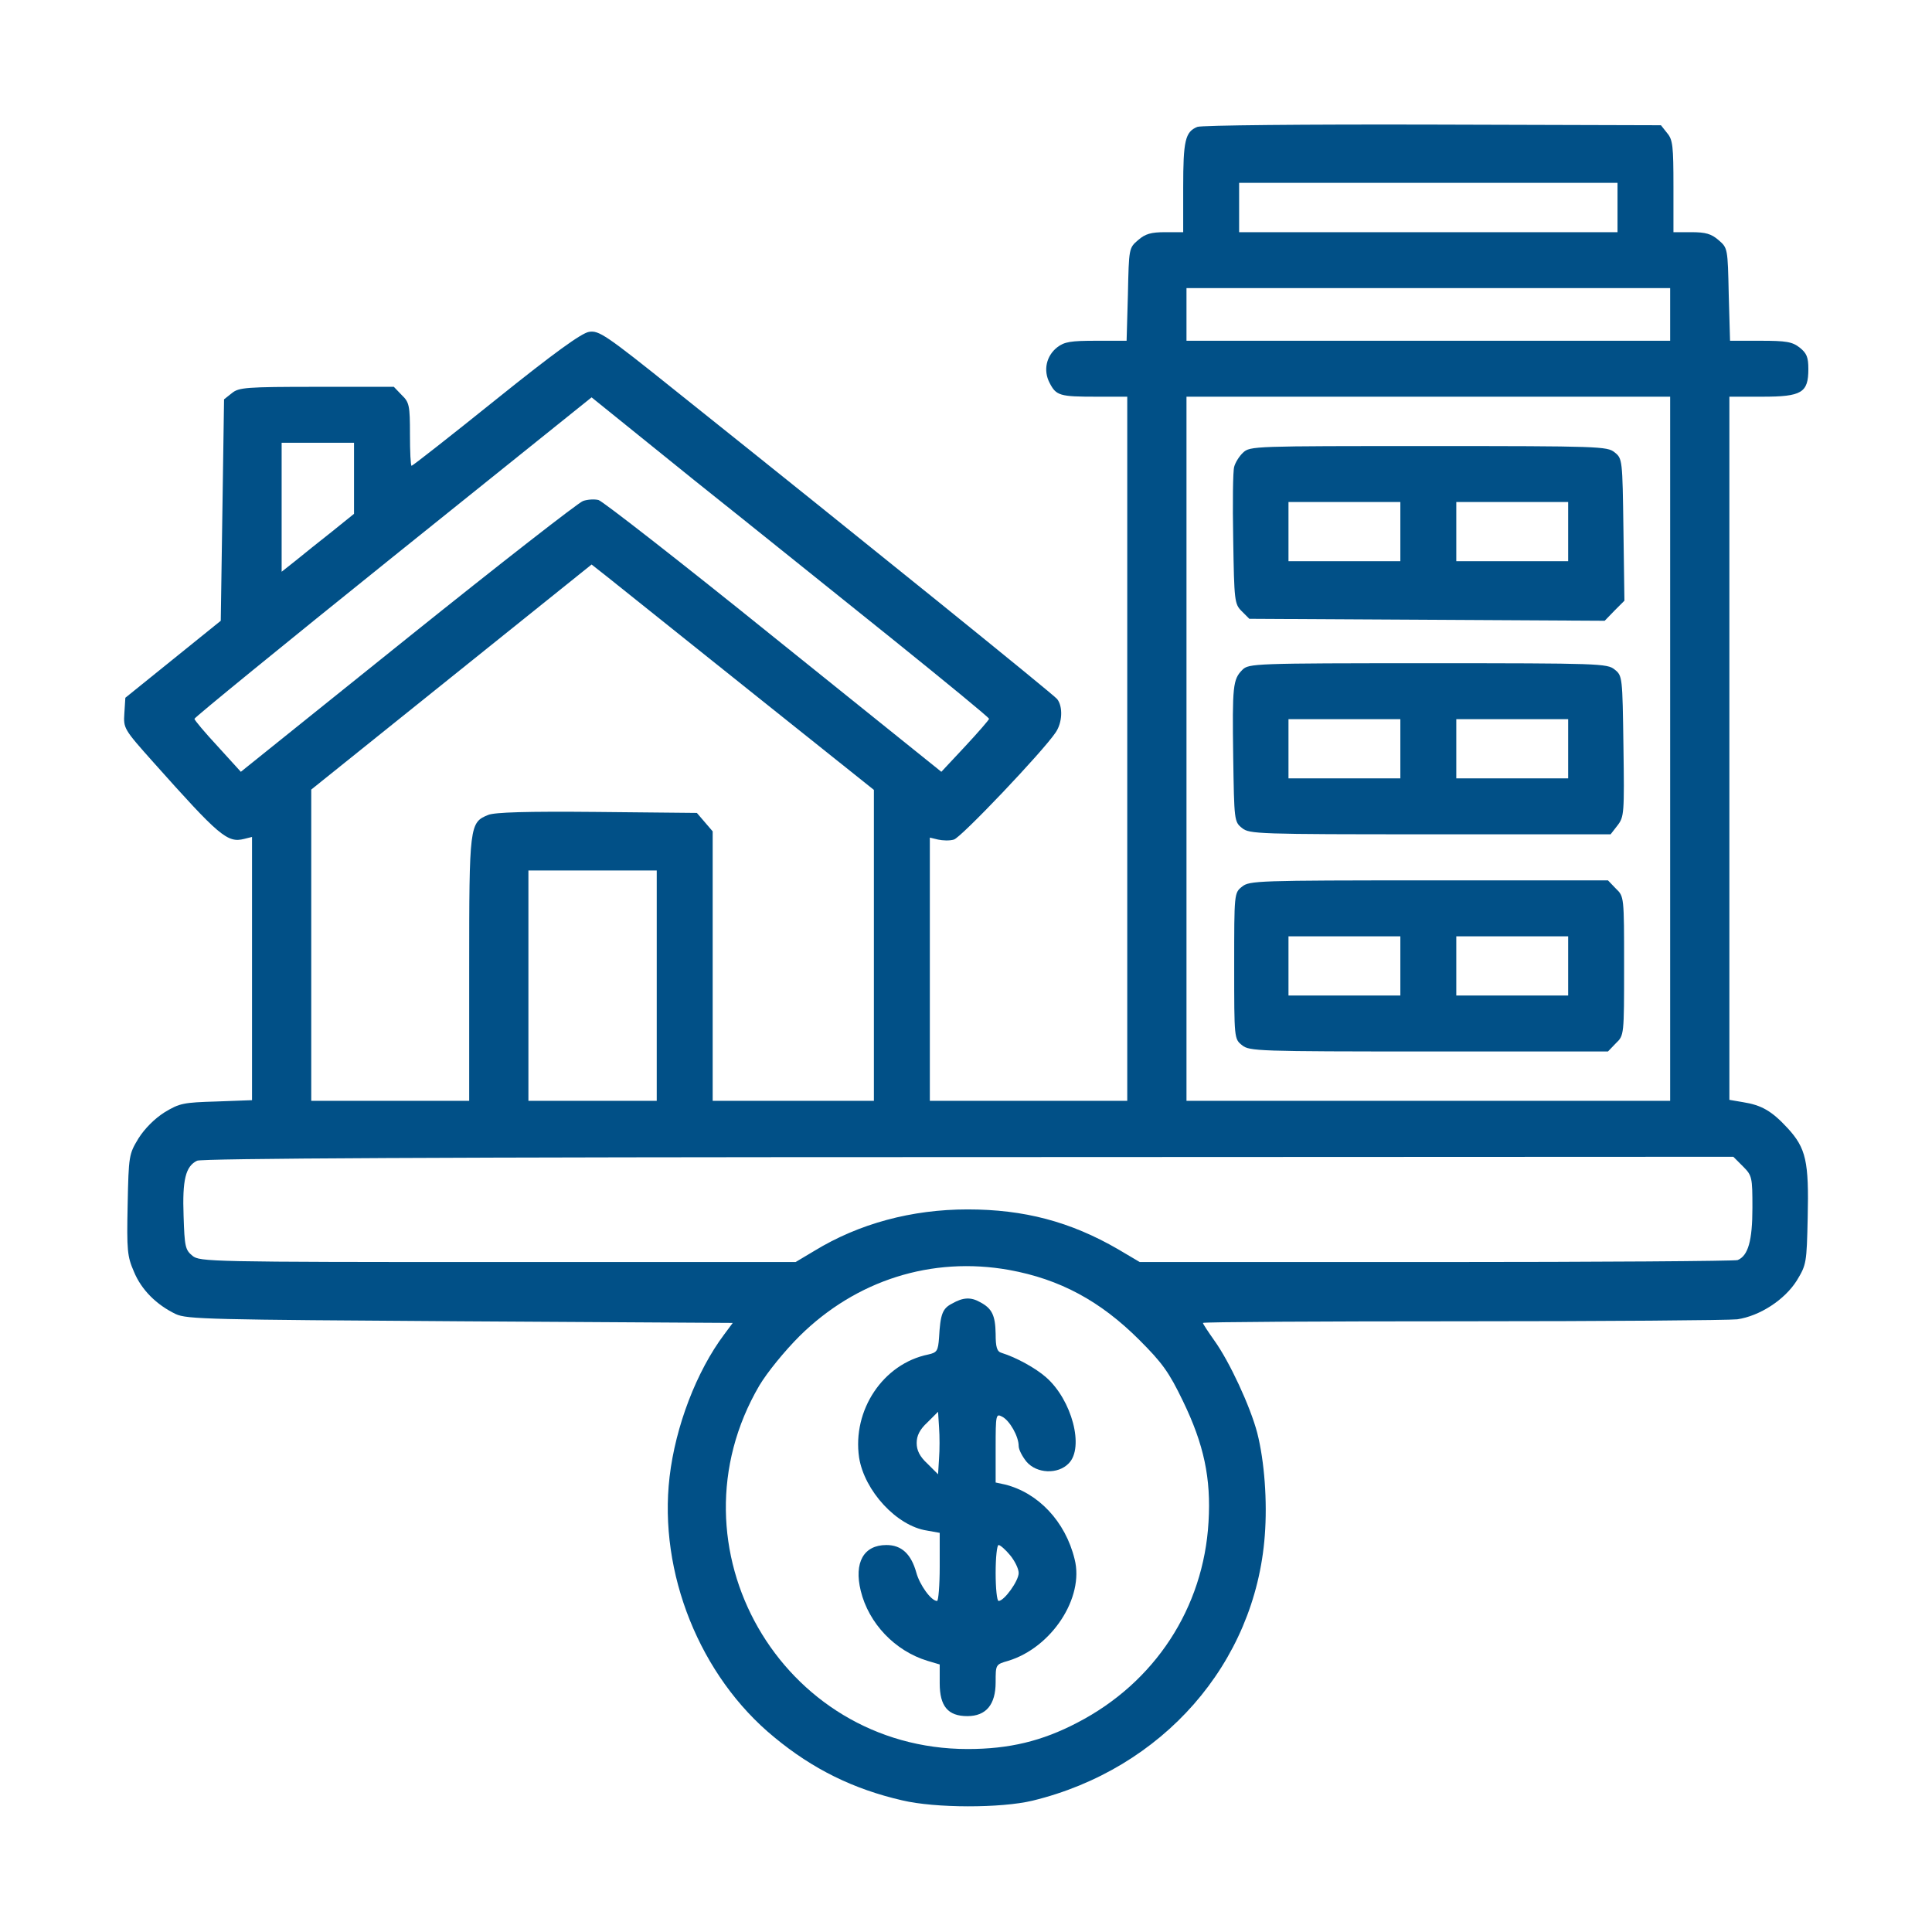
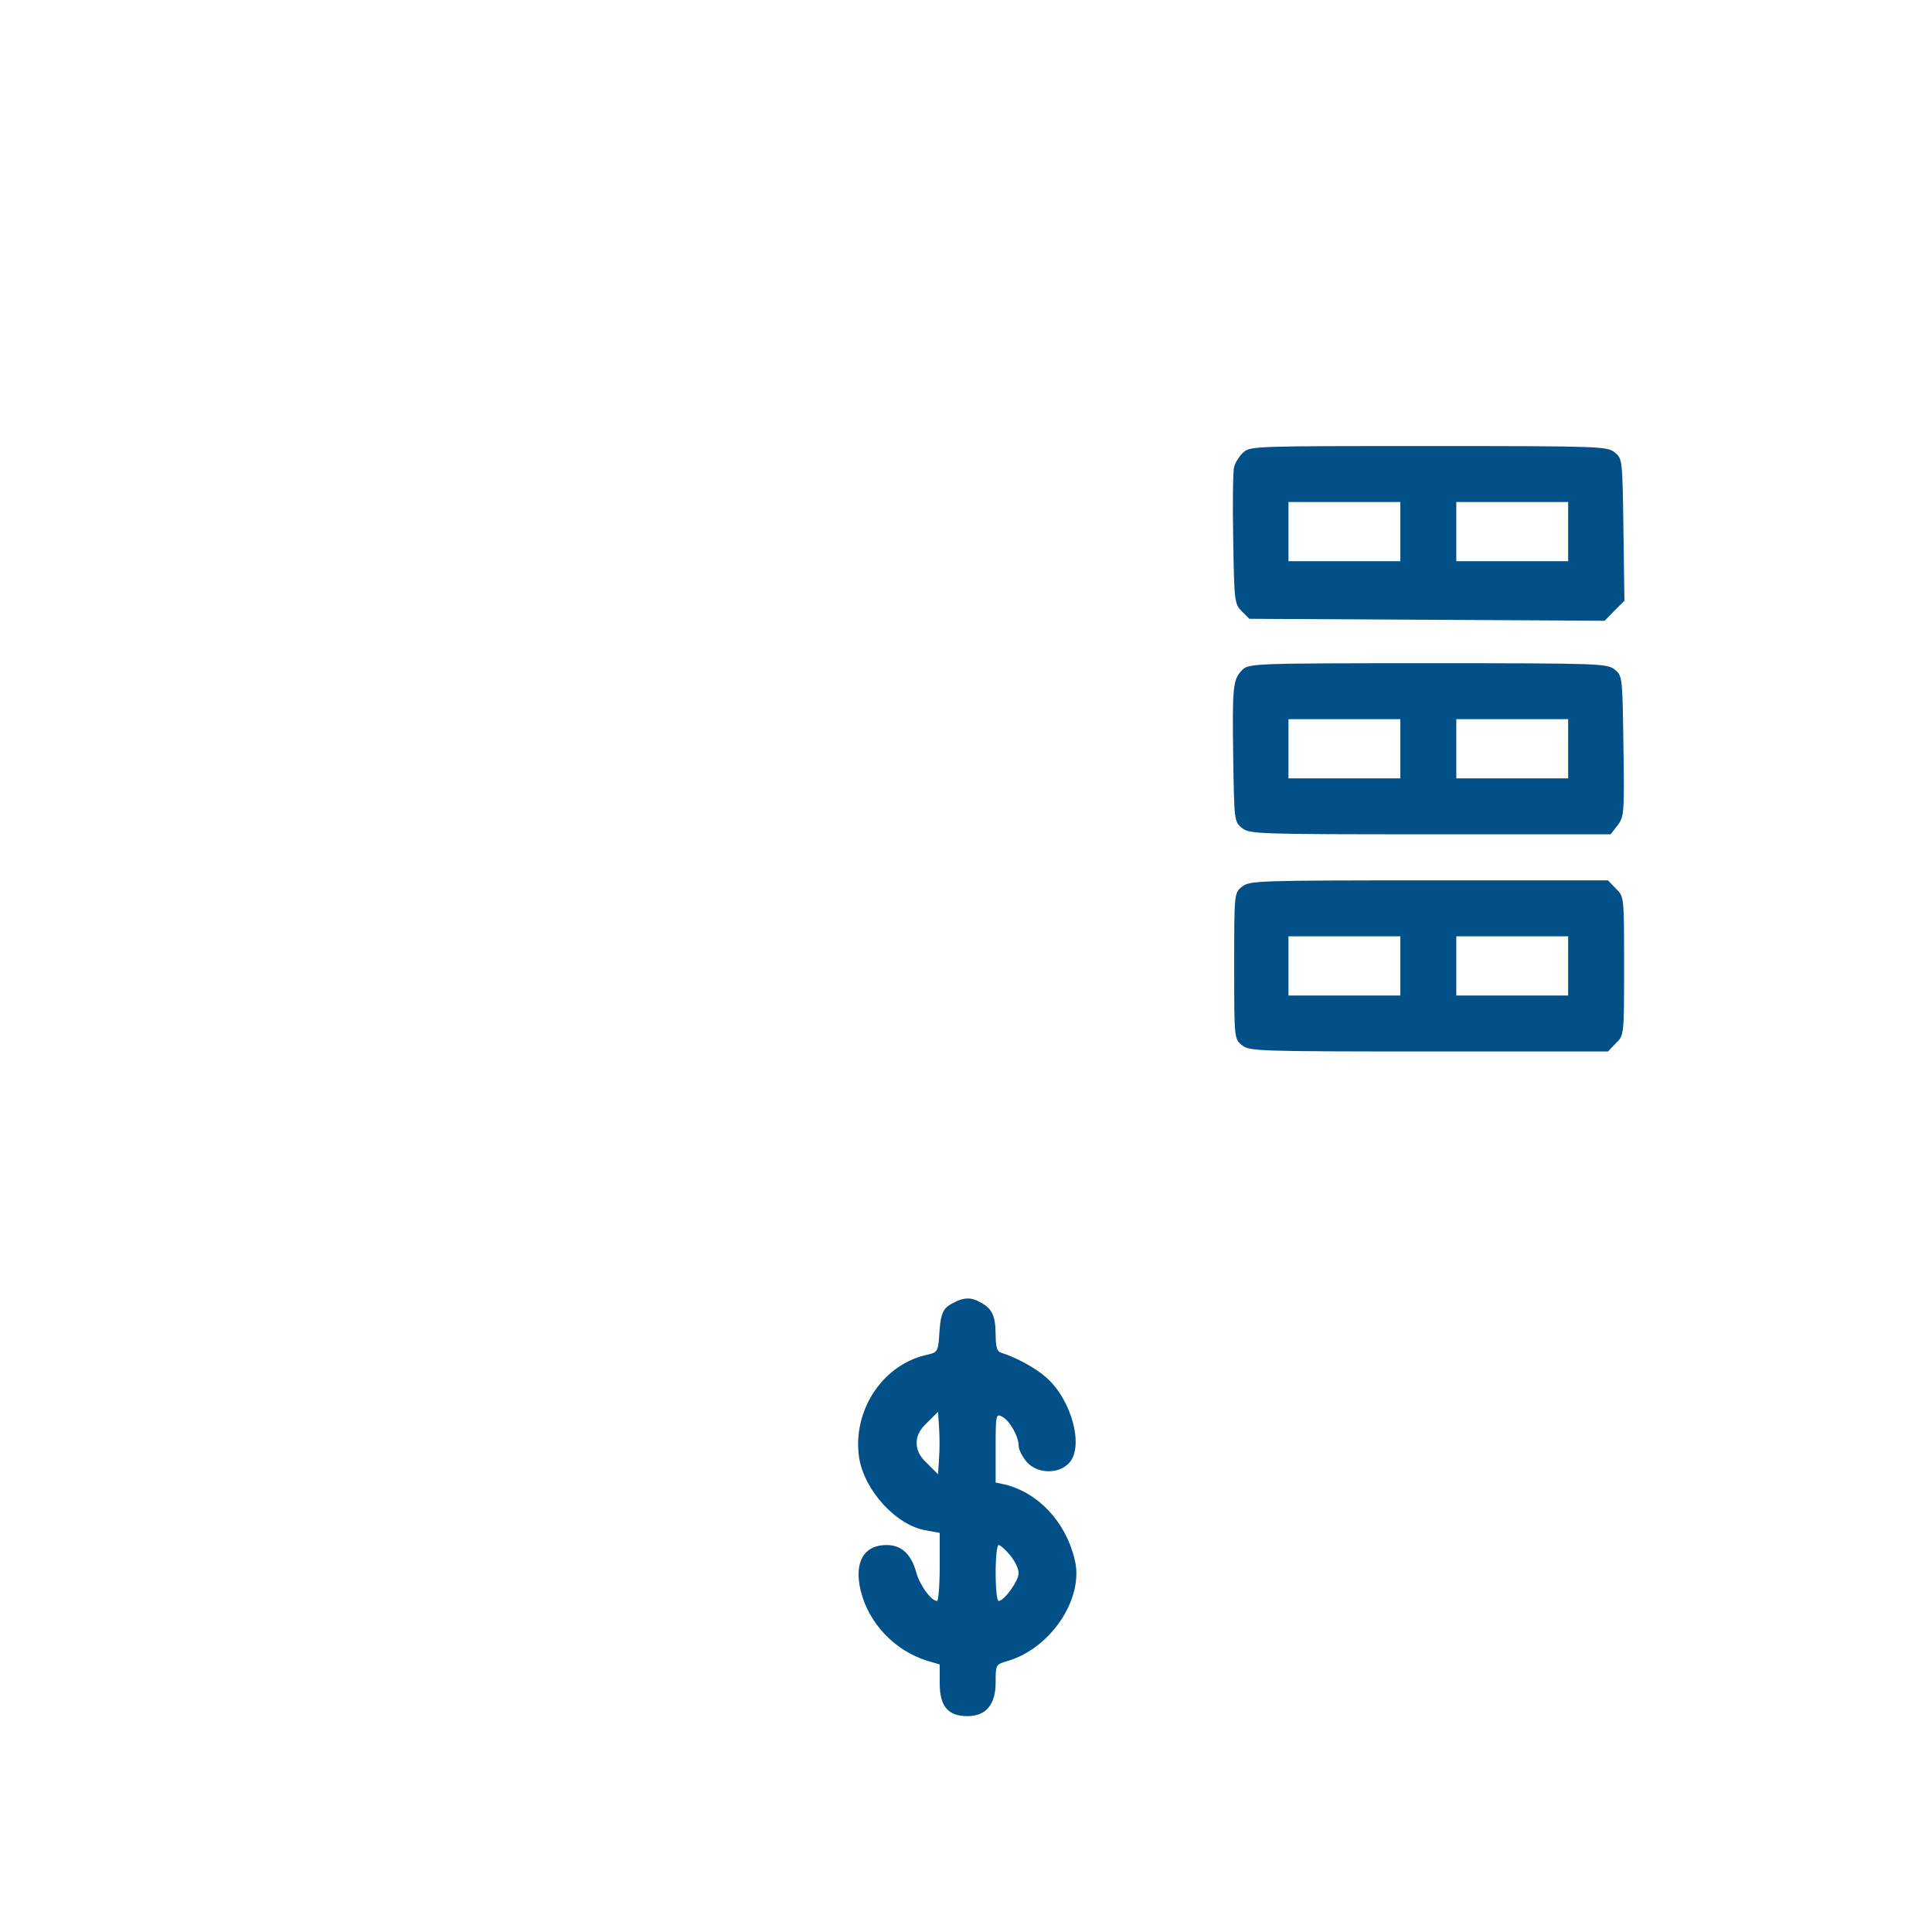
<svg xmlns="http://www.w3.org/2000/svg" width="512" height="512" viewBox="0 0 512 512" fill="none">
-   <path d="M317.307 33.627C314.081 34.935 313.558 37.289 313.558 49.671V61.53H308.849C305.012 61.53 303.53 61.966 301.612 63.623C299.17 65.716 299.17 65.803 298.909 78.01L298.56 90.305H290.538C283.736 90.305 282.08 90.567 280.161 92.049C277.284 94.317 276.412 98.153 278.156 101.467C279.9 104.867 280.859 105.129 290.538 105.129H298.734V198.43V291.731H272.575H246.416V256.852V221.973L248.596 222.497C249.817 222.758 251.648 222.845 252.781 222.497C254.612 222.061 276.325 199.215 279.725 194.157C281.556 191.542 281.731 187.269 280.161 185.263C279.202 184.043 229.587 143.932 178.925 103.472C160.439 88.649 158.695 87.515 156.079 87.951C154.074 88.3 146.924 93.445 131.402 105.914C119.369 115.593 109.342 123.44 109.08 123.44C108.818 123.44 108.644 119.691 108.644 115.157C108.644 107.483 108.47 106.611 106.464 104.693L104.371 102.513H83.967C65.132 102.513 63.301 102.687 61.47 104.17L59.377 105.827L58.941 135.212L58.505 164.51L45.862 174.712L33.218 184.915L32.957 189.013C32.695 193.024 32.782 193.198 40.717 202.092C58.069 221.537 60.249 223.456 64.697 222.322L66.789 221.799V256.678V291.557L57.372 291.906C48.652 292.167 47.606 292.342 43.595 294.783C40.979 296.44 38.363 299.056 36.706 301.672C34.177 305.857 34.09 306.206 33.829 319.286C33.567 331.406 33.741 332.976 35.485 336.987C37.491 341.87 41.502 345.794 46.559 348.235C49.524 349.63 55.628 349.718 121.985 350.154L194.185 350.59L191.917 353.641C184.593 363.408 179.012 377.97 177.443 391.398C174.478 416.772 185.465 444.24 205.171 460.371C215.374 468.829 226.186 474.148 239.091 477.113C247.898 479.206 265.25 479.206 273.621 477.2C308.064 468.829 332.654 440.839 335.183 406.919C335.88 397.938 335.096 387.212 333.177 379.714C331.346 372.738 325.853 360.879 321.842 355.298C320.185 352.944 318.79 350.851 318.79 350.59C318.79 350.328 349.745 350.154 387.588 350.154C425.345 350.154 458.131 349.892 460.398 349.63C466.328 348.758 472.955 344.486 476.181 339.341C478.71 335.156 478.797 334.72 479.058 322.686C479.407 307.776 478.622 304.288 473.739 298.969C469.554 294.434 466.851 292.865 461.881 292.08L458.305 291.47V198.343V105.129H467.025C477.489 105.129 479.233 104.083 479.233 97.804C479.233 94.665 478.797 93.619 476.966 92.136C474.96 90.567 473.391 90.305 466.502 90.305H458.48L458.131 78.01C457.869 65.803 457.869 65.716 455.428 63.623C453.51 61.966 452.027 61.53 448.191 61.53H443.482V49.41C443.482 38.772 443.308 37.028 441.825 35.284L440.168 33.191L379.653 33.017C345.908 32.929 318.354 33.191 317.307 33.627ZM428.658 54.99V61.53H378.52H328.381V54.99V48.451H378.52H428.658V54.99ZM442.61 83.33V90.305H378.52H314.43V83.33V76.354H378.52H442.61V83.33ZM236.65 169.481C250.601 180.729 262.111 190.146 262.111 190.495C262.111 190.757 259.234 194.07 255.746 197.82L249.468 204.534L204.997 168.783C180.582 149.076 159.654 132.771 158.608 132.509C157.562 132.247 155.731 132.335 154.51 132.771C153.376 133.119 132.449 149.425 108.121 168.957L63.825 204.534L57.721 197.82C54.32 194.157 51.53 190.844 51.53 190.495C51.53 190.146 75.247 170.789 104.11 147.594L156.777 105.303L183.895 127.19C198.893 139.136 222.611 158.232 236.65 169.481ZM442.61 198.43V291.731H378.52H314.43V198.43V105.129H378.52H442.61V198.43ZM93.82 126.754V136.171L87.978 140.88C84.665 143.496 80.392 146.896 78.386 148.553L74.637 151.518V134.427V117.337H84.229H93.82V126.754ZM198.283 182.735L231.592 209.33V250.487V291.731H210.229H188.866V256.068V220.317L186.773 217.875L184.68 215.434L158.259 215.172C139.425 214.998 131.141 215.259 129.397 215.957C124.427 217.962 124.339 218.66 124.339 256.852V291.731H103.412H82.485V250.487V209.243L119.631 179.421L156.777 149.6L160.875 152.826C163.142 154.657 179.971 168.085 198.283 182.735ZM174.042 261.212V291.731H157.039H140.035V261.212V230.693H157.039H174.042V261.212ZM461.881 309.084C464.322 311.525 464.409 311.961 464.409 320.07C464.409 328.79 463.276 332.801 460.485 333.935C459.701 334.196 423.688 334.458 380.525 334.458H302.048L296.293 331.057C283.649 323.733 271.354 320.506 256.444 320.506C241.62 320.506 227.668 324.256 215.81 331.493L210.839 334.458H131.926C55.541 334.458 52.925 334.371 51.007 332.801C49.088 331.232 48.914 330.36 48.652 322.25C48.303 312.659 49.175 309.084 52.227 307.601C53.535 306.991 116.753 306.642 256.705 306.642L459.352 306.555L461.881 309.084ZM267.43 336.551C280.859 338.992 291.584 344.747 301.961 355.124C308.064 361.228 309.808 363.669 313.471 371.255C319.051 382.765 320.97 391.747 320.272 403.344C318.964 426.103 306.059 445.896 285.48 456.534C276.15 461.417 267.43 463.51 256.444 463.51C207.003 463.51 176.222 409.884 201.248 367.157C203.34 363.669 207.875 358.089 211.886 354.077C226.884 339.254 246.939 332.889 267.43 336.551Z" fill="#015087" />
  <path d="M329.428 119.952C328.381 120.912 327.335 122.656 327.073 123.702C326.725 124.836 326.637 133.468 326.812 142.885C327.073 159.366 327.161 160.063 329.079 161.982L331.084 163.987L378.171 164.249L425.258 164.51L427.874 161.807L430.489 159.191L430.228 140.357C429.966 121.784 429.966 121.522 427.874 119.865C425.955 118.296 423.775 118.209 378.607 118.209C332.305 118.209 331.259 118.209 329.428 119.952ZM371.108 140.88V148.728H356.285H341.461V140.88V133.032H356.285H371.108V140.88ZM415.579 140.88V148.728H400.755H385.932V140.88V133.032H400.755H415.579V140.88Z" fill="#015087" />
  <path d="M329.253 177.503C326.725 180.031 326.55 181.775 326.812 200.523C327.073 217.439 327.073 217.788 329.166 219.445C331.084 221.014 333.264 221.101 378.956 221.101H426.827L428.658 218.747C430.402 216.48 430.489 215.608 430.228 197.733C429.966 179.334 429.966 179.072 427.874 177.416C425.955 175.846 423.775 175.759 378.433 175.759C332.392 175.759 330.91 175.846 329.253 177.503ZM371.108 198.43V206.278H356.285H341.461V198.43V190.582H356.285H371.108V198.43ZM415.579 198.43V206.278H400.755H385.932V198.43V190.582H400.755H415.579V198.43Z" fill="#015087" />
  <path d="M329.166 234.966C327.073 236.623 327.073 236.71 327.073 255.98C327.073 275.251 327.073 275.338 329.166 276.995C331.085 278.564 333.265 278.652 378.694 278.652H426.13L428.222 276.472C430.402 274.379 430.402 274.379 430.402 255.98C430.402 237.582 430.402 237.582 428.222 235.489L426.13 233.309H378.694C333.265 233.309 331.085 233.396 329.166 234.966ZM371.108 255.98V263.828H356.285H341.461V255.98V248.133H356.285H371.108V255.98ZM415.579 255.98V263.828H400.755H385.932V255.98V248.133H400.755H415.579V255.98Z" fill="#015087" />
  <path d="M252.345 345.445C249.729 346.753 249.206 348.322 248.857 354.513C248.596 358.001 248.334 358.437 245.98 358.96C234.034 361.402 225.837 373.697 227.668 386.253C229.064 395.06 237.609 404.39 245.631 405.611L249.032 406.221V415.203C249.032 420.173 248.683 424.271 248.334 424.271C246.765 424.271 243.713 419.999 242.841 416.772C241.446 411.802 238.917 409.448 234.906 409.448C228.889 409.448 226.273 414.069 228.104 421.568C230.197 430.201 237.173 437.525 245.805 440.141L249.032 441.1V446.071C249.032 452.174 251.212 454.79 256.356 454.79C261.327 454.79 263.855 451.738 263.855 445.809C263.855 441.1 263.855 441.1 267.169 440.141C278.679 436.653 287.399 423.399 284.783 413.197C282.341 403.17 275.104 395.583 266.297 393.403L263.855 392.88V383.637C263.855 374.83 263.942 374.569 265.599 375.441C267.605 376.487 269.959 380.673 269.959 383.201C269.959 384.161 270.918 385.992 272.052 387.387C274.755 390.526 280.336 390.788 283.213 387.823C287.399 383.637 284.085 370.994 277.196 364.977C274.406 362.536 269.349 359.745 265.425 358.524C264.204 358.176 263.855 357.042 263.855 353.467C263.768 348.584 262.896 346.753 259.757 345.096C257.315 343.701 255.223 343.788 252.345 345.445ZM248.857 386.515L248.596 390.7L245.805 387.91C243.713 385.992 242.928 384.335 242.928 382.417C242.928 380.498 243.713 378.841 245.805 376.923L248.596 374.133L248.857 378.231C249.032 380.585 249.032 384.248 248.857 386.515ZM267.692 412.151C268.913 413.633 269.959 415.726 269.959 416.86C269.959 418.952 266.122 424.271 264.64 424.271C264.204 424.271 263.855 420.958 263.855 416.86C263.855 412.761 264.204 409.448 264.64 409.448C265.076 409.448 266.471 410.669 267.692 412.151Z" fill="#015087" />
</svg>